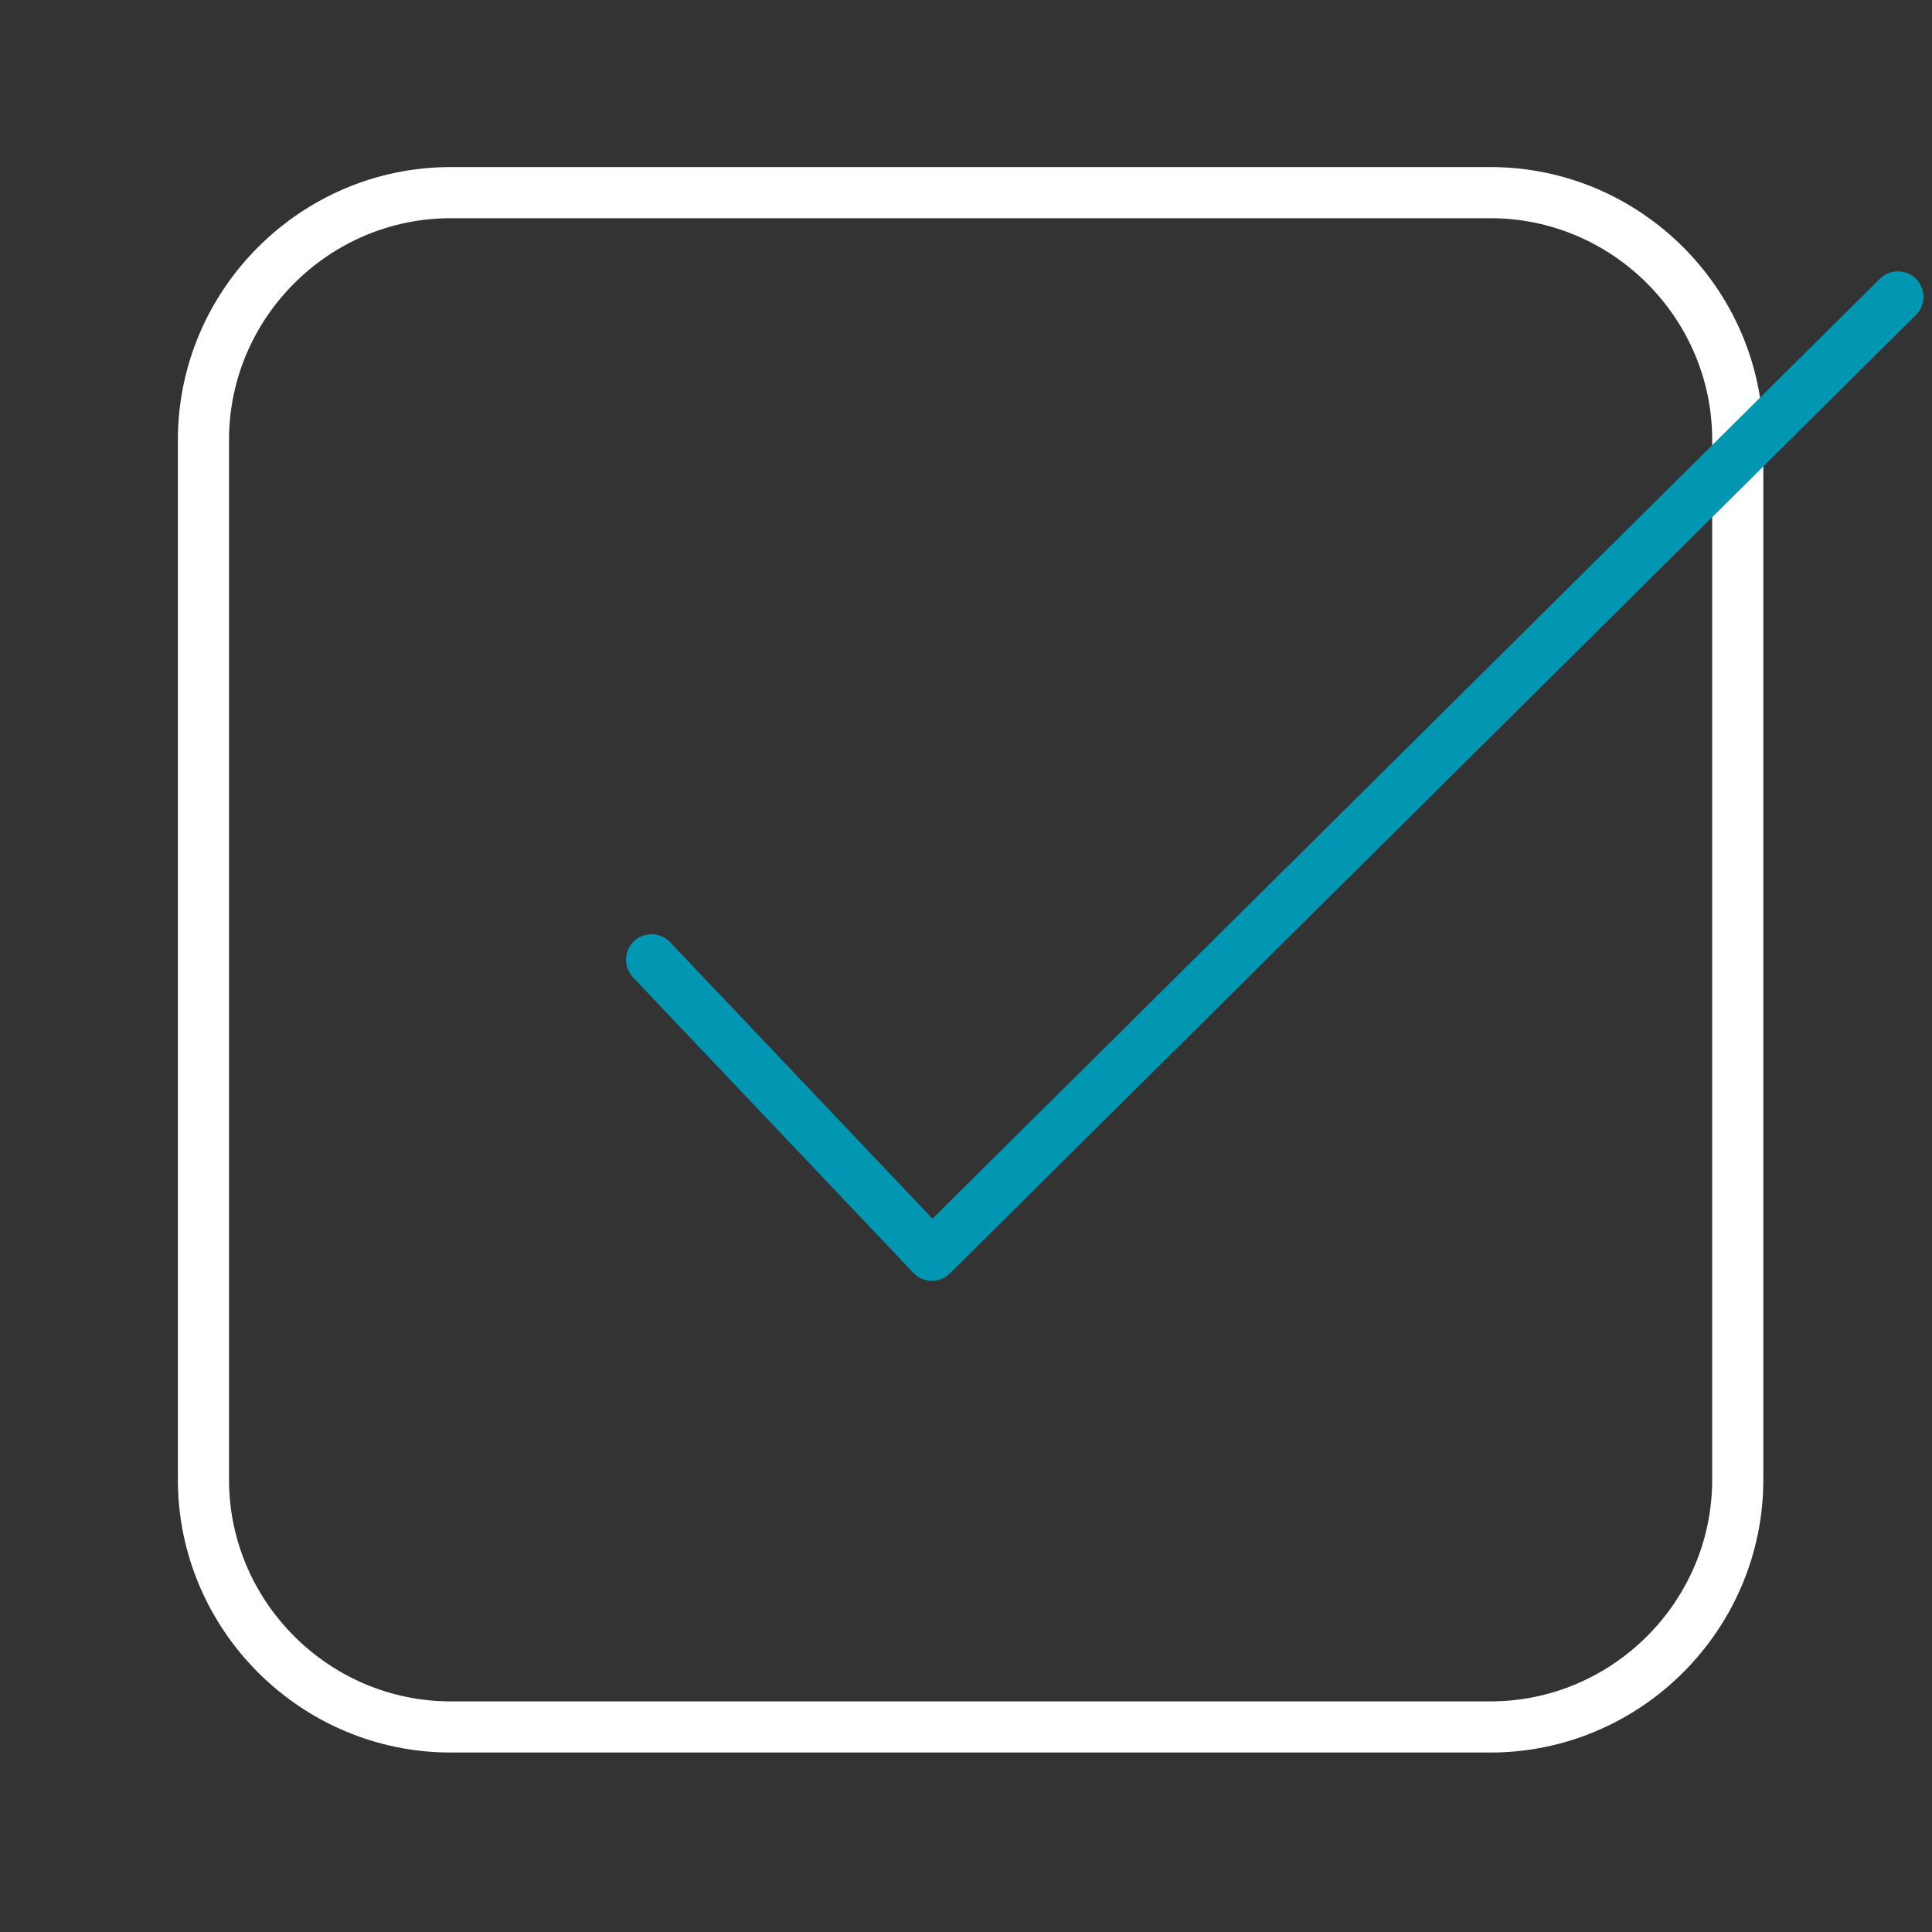
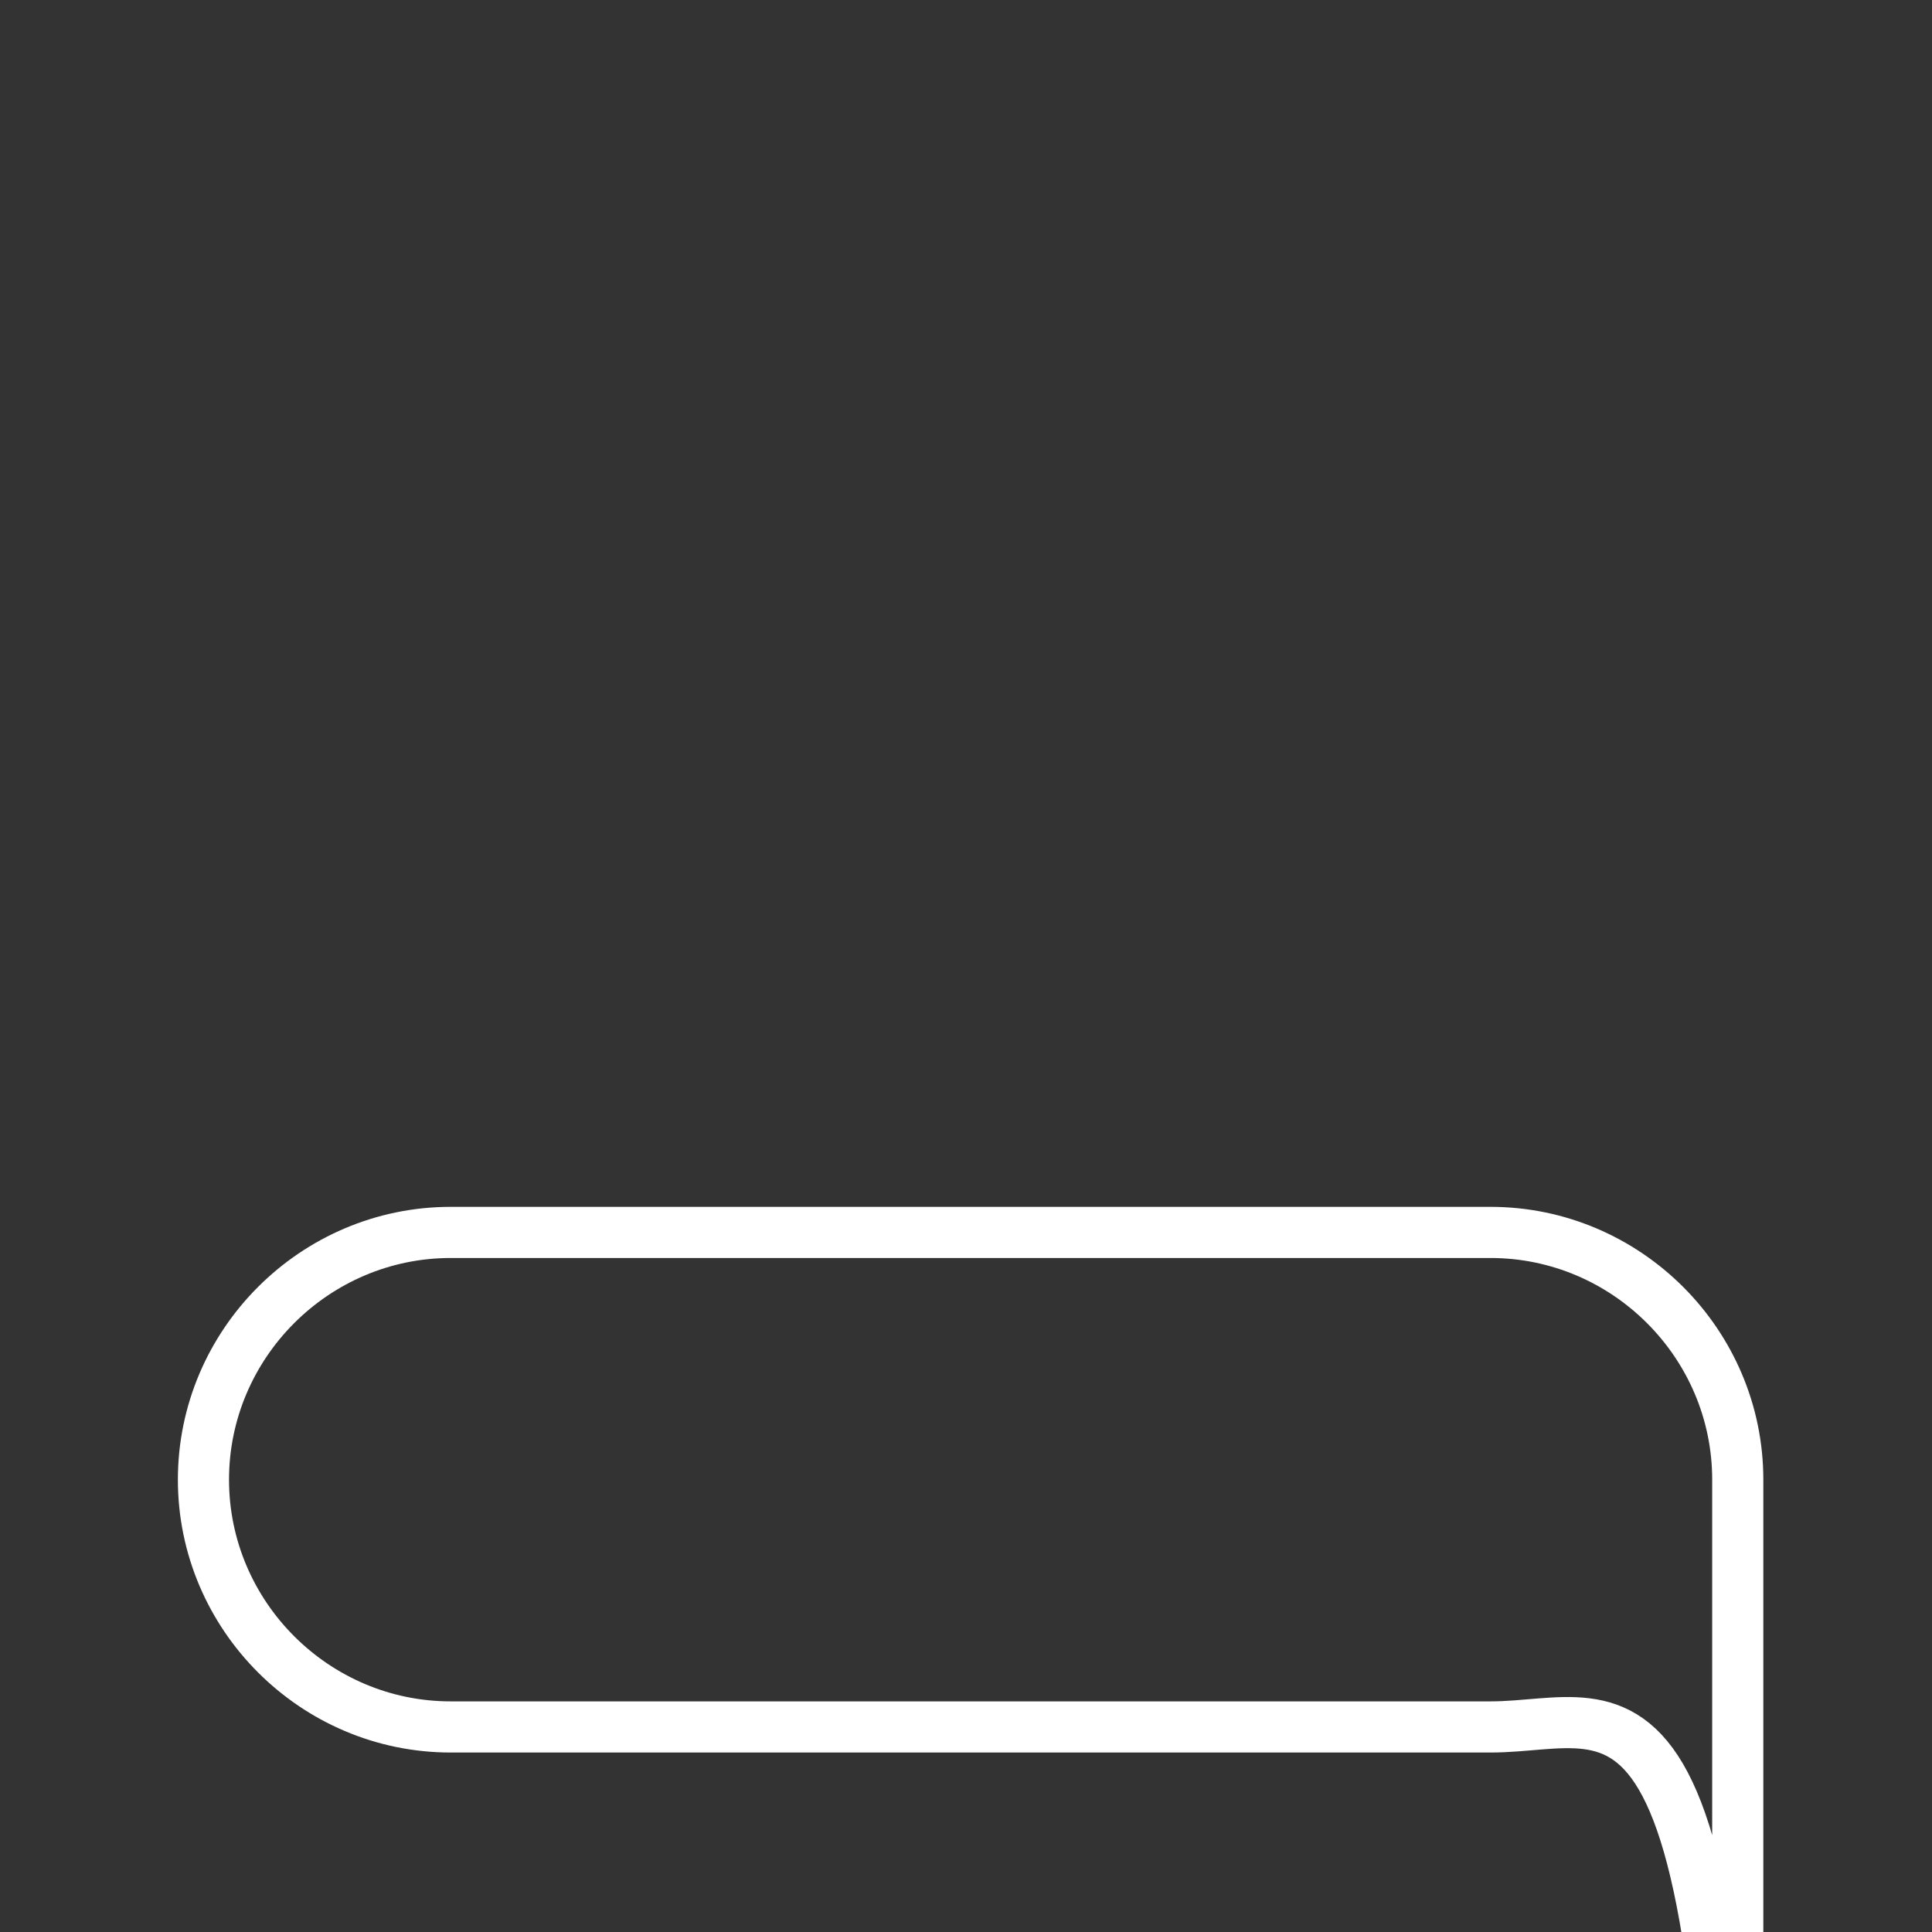
<svg xmlns="http://www.w3.org/2000/svg" version="1.1" id="Layer_1" x="0px" y="0px" width="113.328px" height="113.328px" viewBox="0 0 113.328 113.328" enable-background="new 0 0 113.328 113.328" xml:space="preserve">
  <rect x="0" y="0" width="113.328" height="113.328" fill="#333333" stroke="none" />
  <g id="mark">
-     <path fill="none" stroke="#FFFFFF" stroke-width="3" stroke-linecap="round" stroke-linejoin="round" stroke-miterlimit="10" d="   M87.43,101.3H26.438c-7.977,0-14.504-6.527-14.504-14.504V25.804c0-7.977,6.527-14.504,14.504-14.504H87.43   c7.977,0,14.504,6.527,14.504,14.504v60.992C101.934,94.773,95.407,101.3,87.43,101.3z" />
-     <polyline fill="none" stroke="#0196B2" stroke-width="3" stroke-linecap="round" stroke-linejoin="round" stroke-miterlimit="10" points="   38.221,56.3 54.665,73.63 111.328,17.417  " />
+     <path fill="none" stroke="#FFFFFF" stroke-width="3" stroke-linecap="round" stroke-linejoin="round" stroke-miterlimit="10" d="   M87.43,101.3H26.438c-7.977,0-14.504-6.527-14.504-14.504c0-7.977,6.527-14.504,14.504-14.504H87.43   c7.977,0,14.504,6.527,14.504,14.504v60.992C101.934,94.773,95.407,101.3,87.43,101.3z" />
  </g>
</svg>